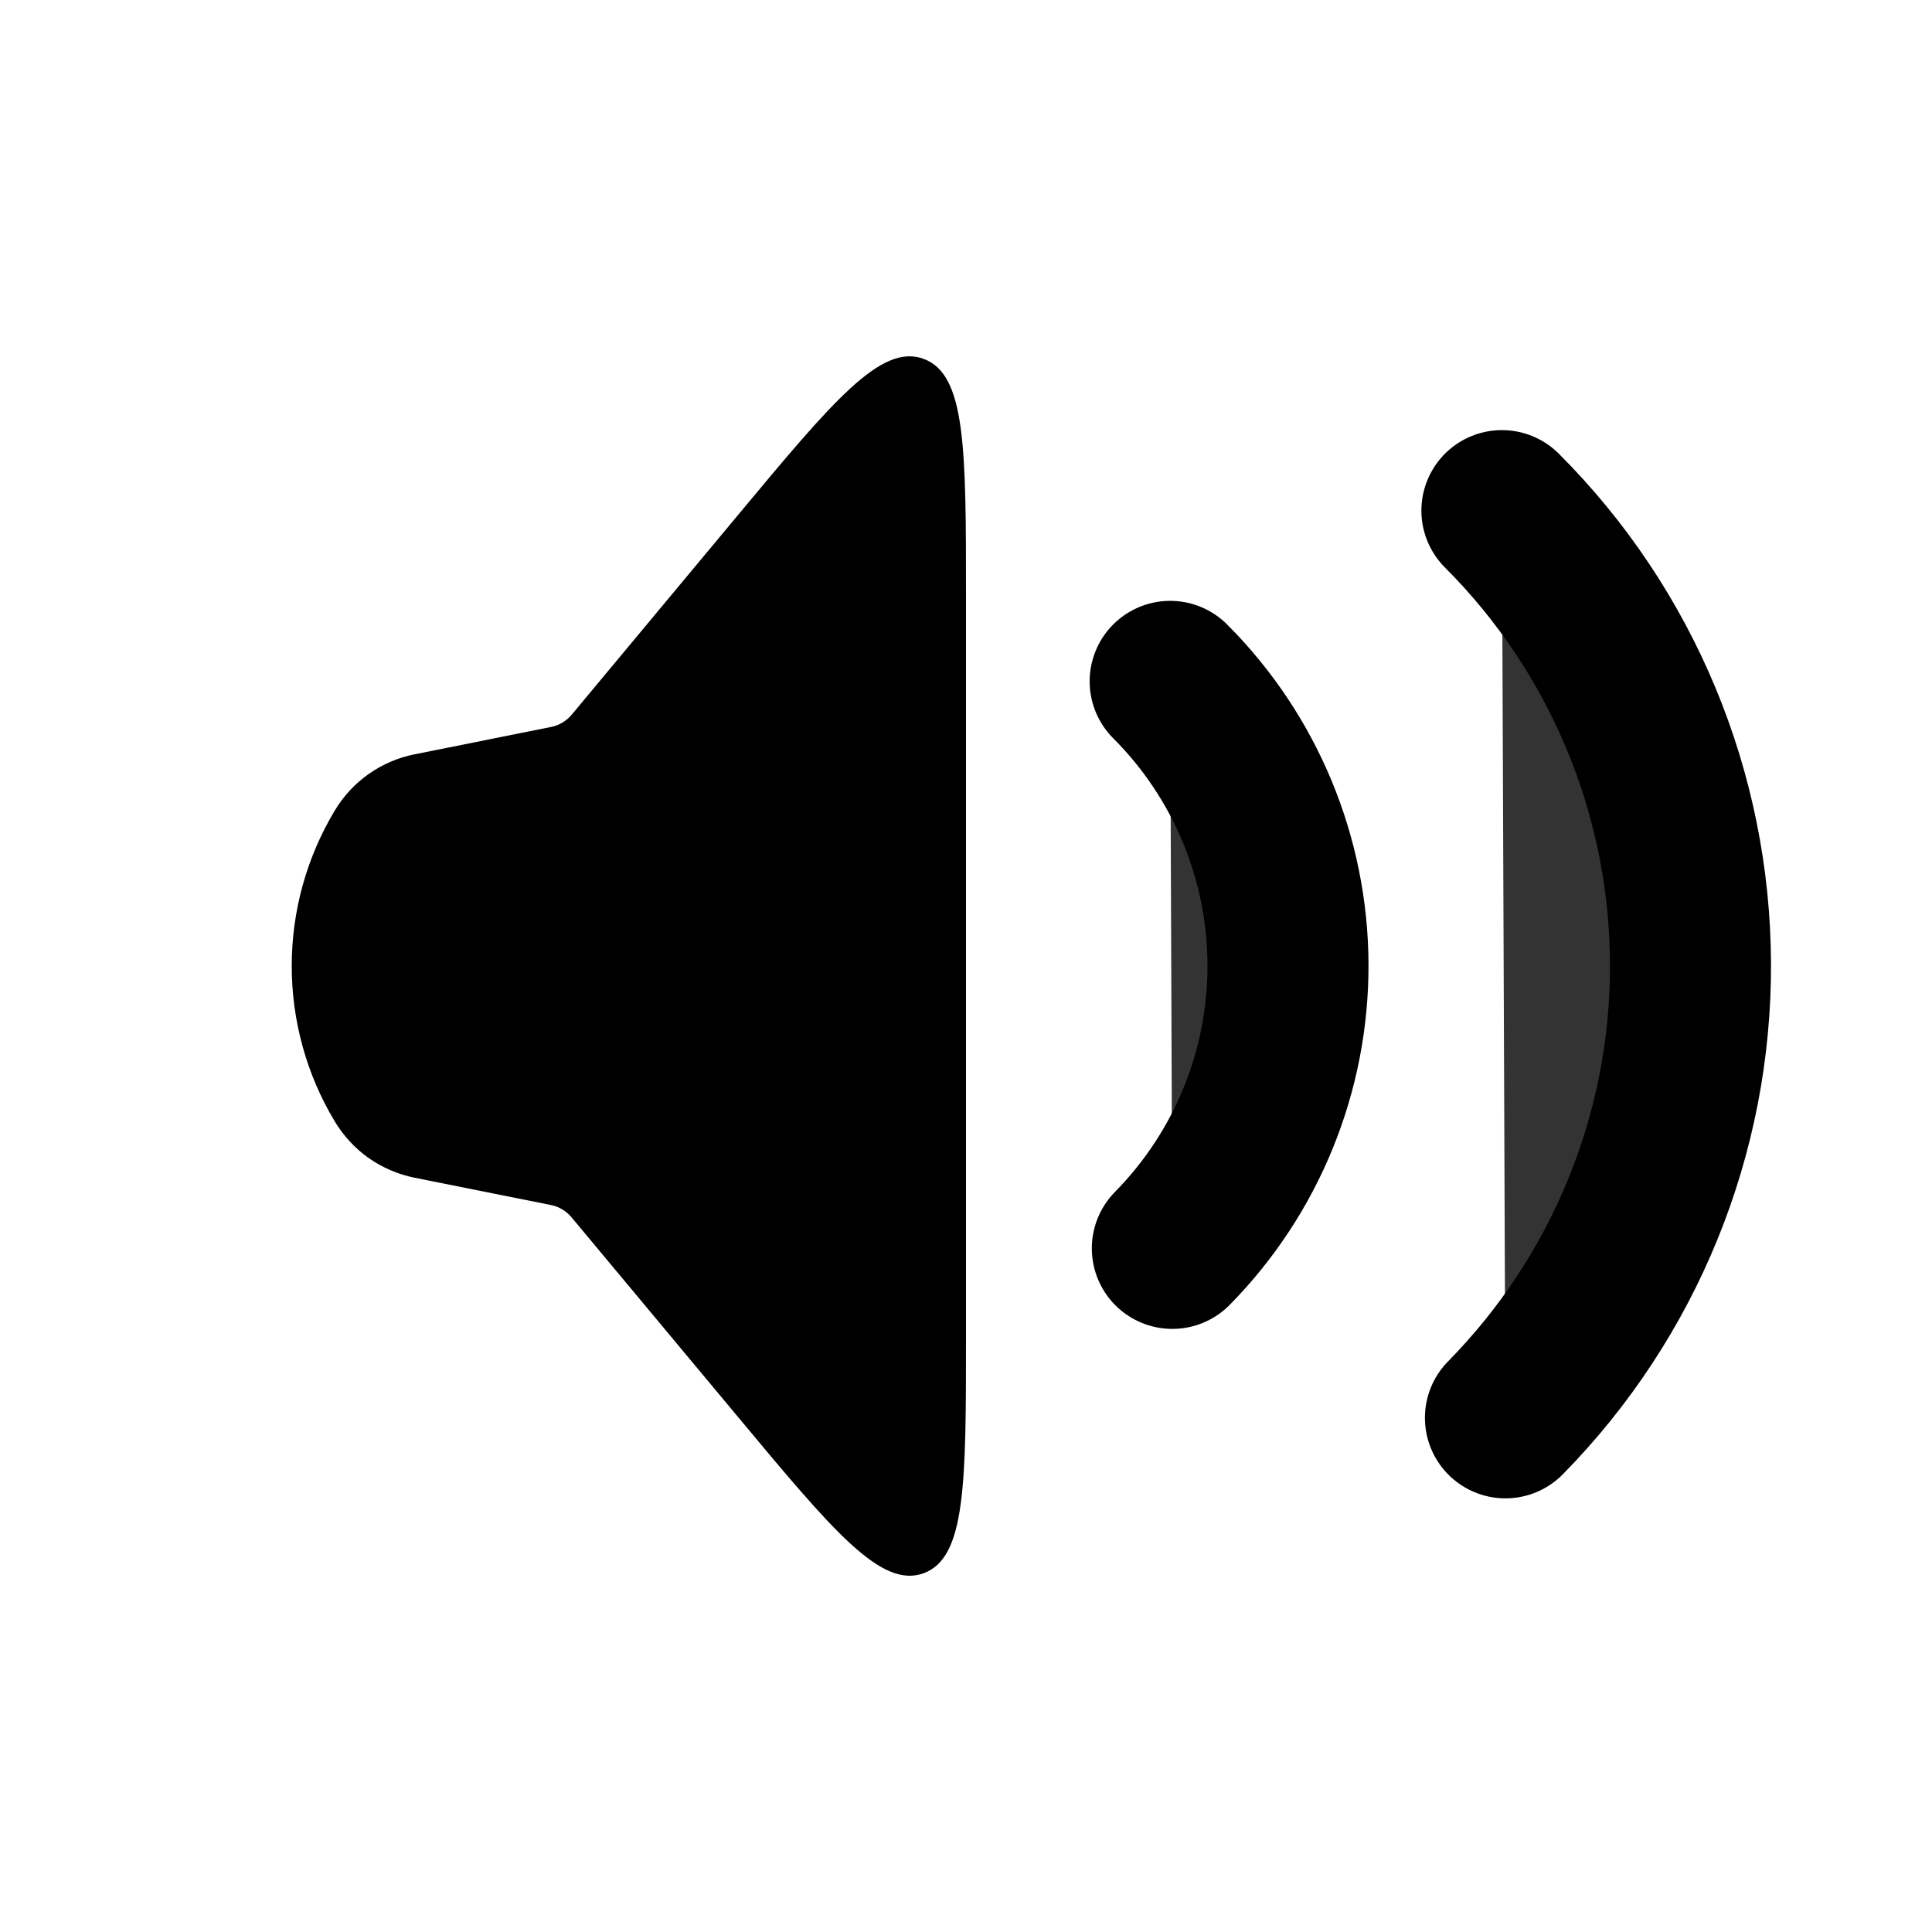
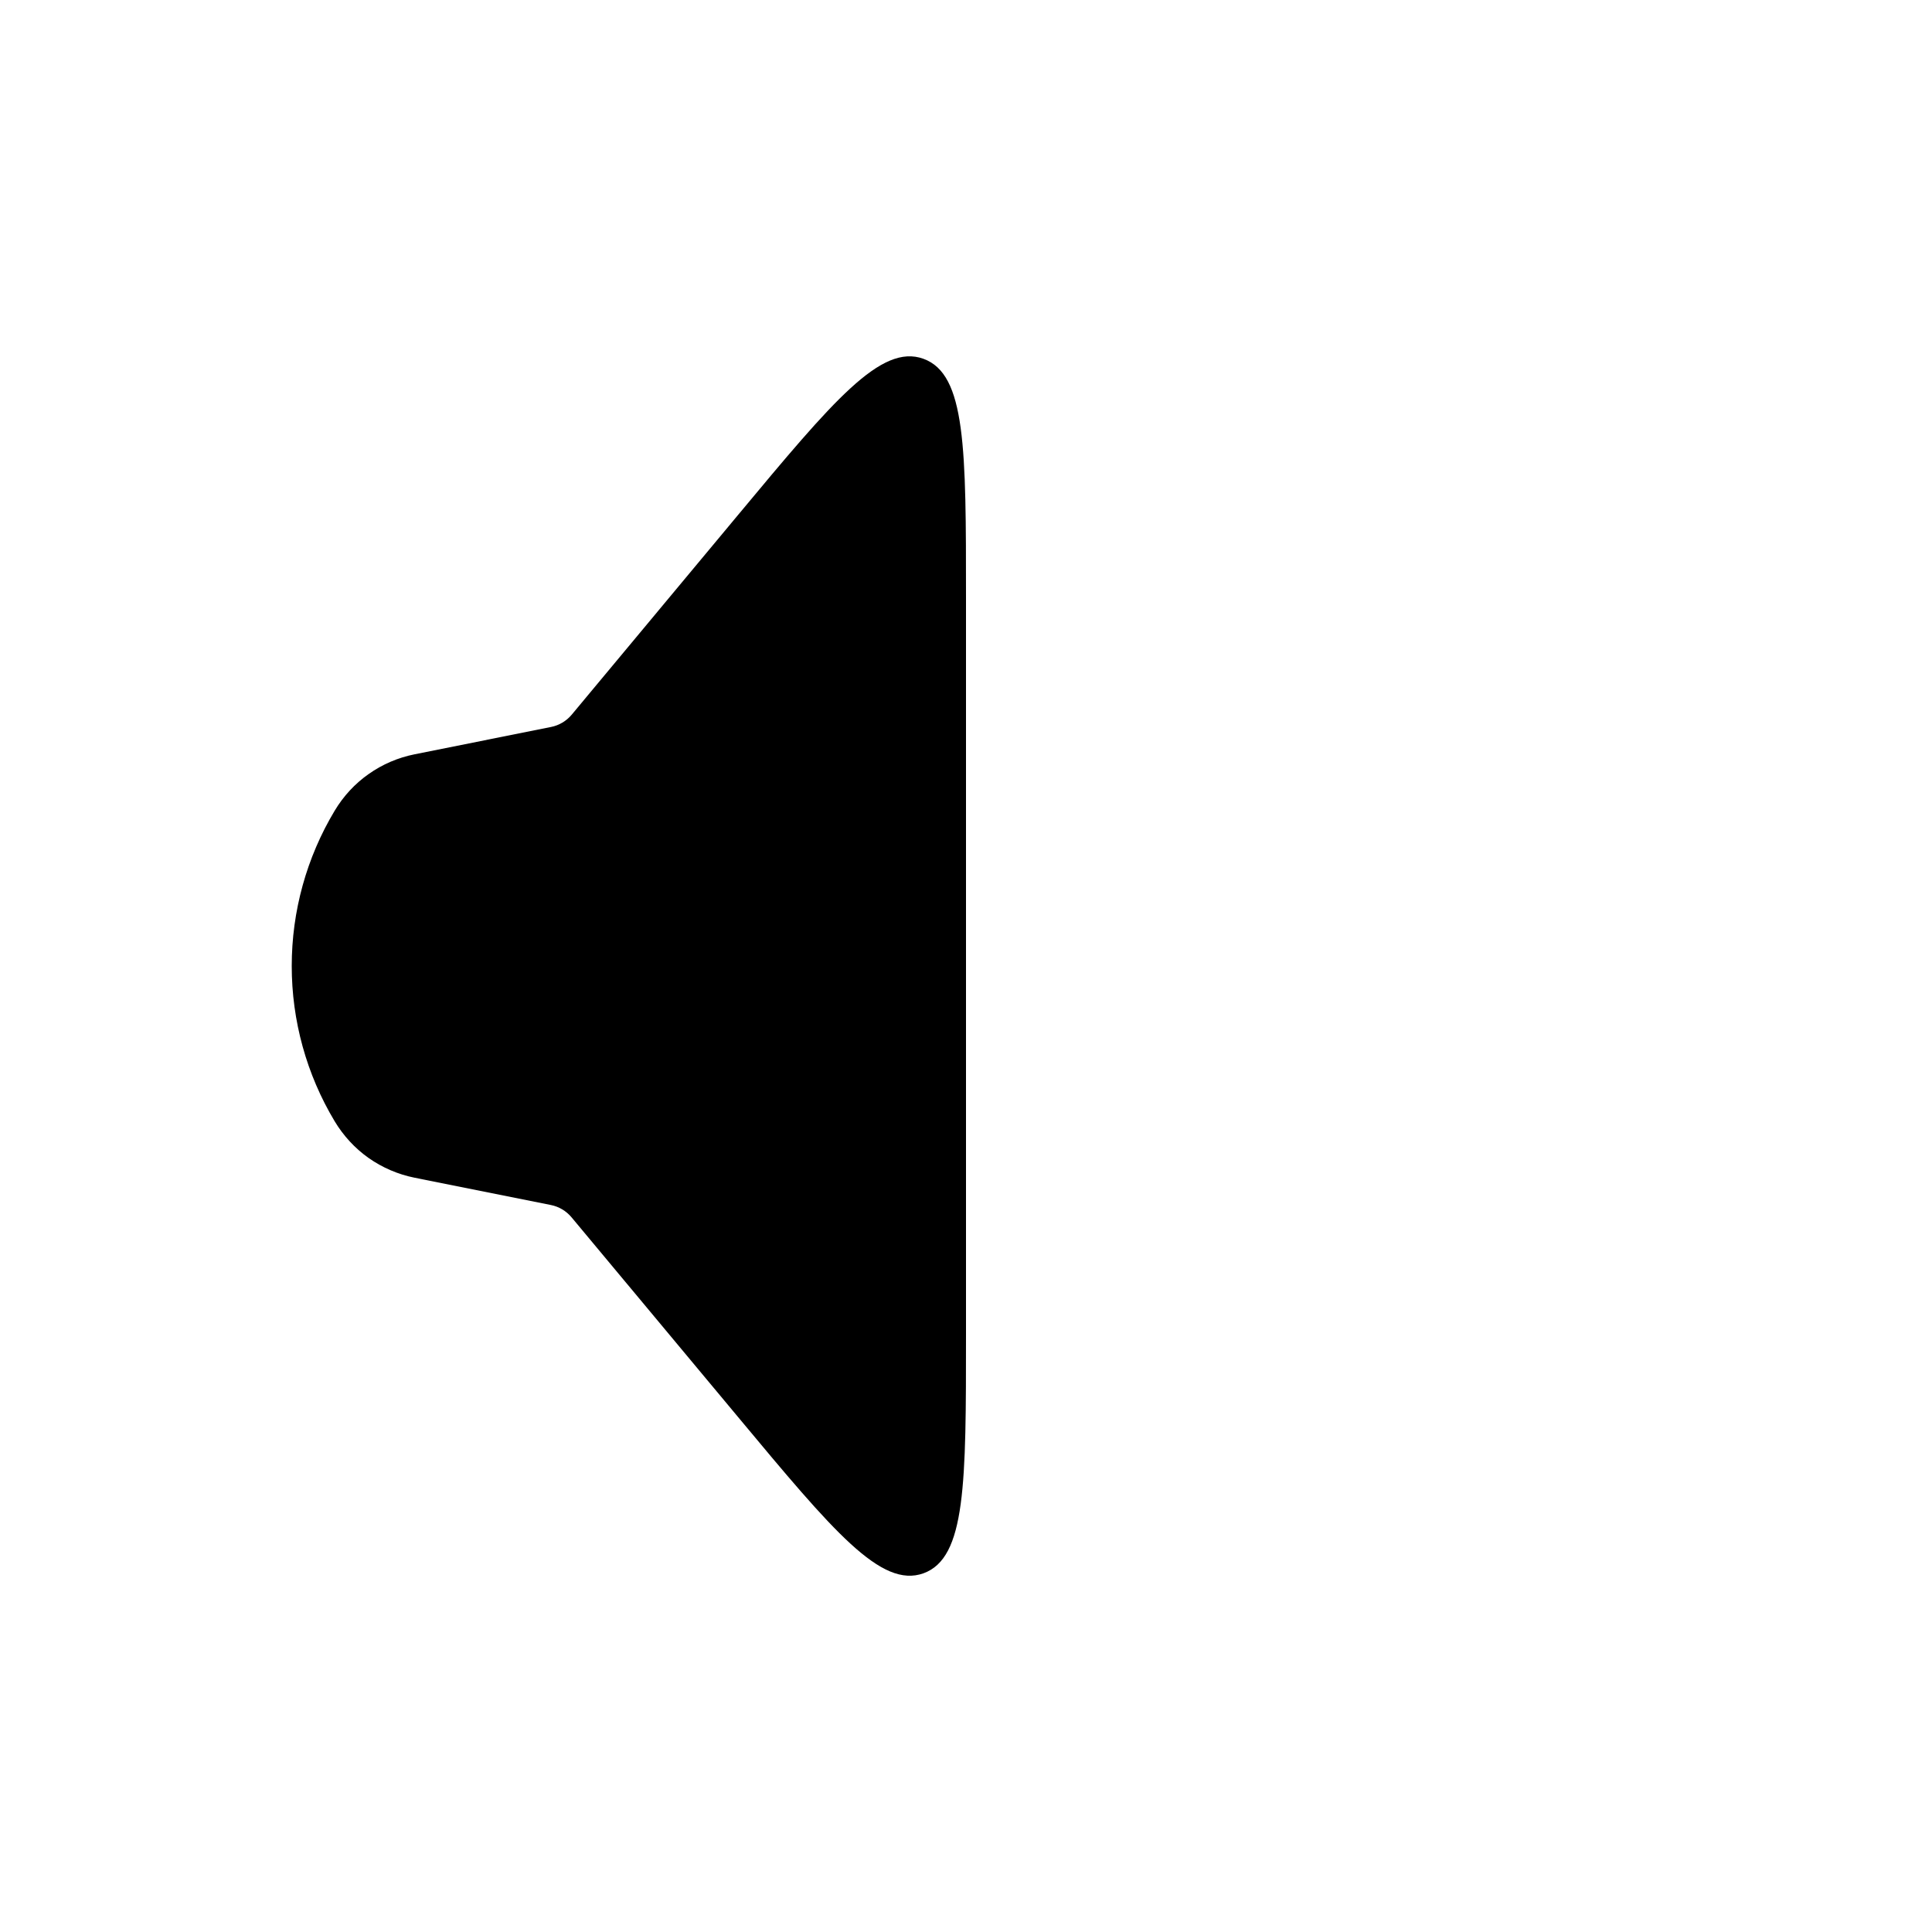
<svg xmlns="http://www.w3.org/2000/svg" width="24" height="24" viewBox="0 0 24 24" fill="#333333">
  <path d="M4.158 13.93C3.808 13.347 3.624 12.68 3.624 12C3.624 11.32 3.808 10.653 4.158 10.07C4.266 9.89 4.409 9.735 4.58 9.615C4.751 9.494 4.946 9.411 5.151 9.37L6.844 9.031C6.945 9.011 7.036 8.957 7.102 8.878L9.17 6.395C10.352 4.975 10.944 4.266 11.471 4.457C12 4.648 12 5.572 12 7.42V16.582C12 18.429 12 19.352 11.472 19.544C10.945 19.734 10.353 19.025 9.171 17.606L7.1 15.122C7.034 15.043 6.944 14.989 6.843 14.969L5.15 14.63C4.945 14.589 4.75 14.505 4.579 14.385C4.408 14.264 4.266 14.109 4.158 13.93Z" fill="black" />
-   <path d="M14.536 8.464C15.469 9.397 15.995 10.661 16 11.98C16.005 13.3 15.489 14.568 14.563 15.508M18.657 6.343C20.15 7.835 20.992 9.858 21 11.969C21.009 14.08 20.182 16.108 18.701 17.613" stroke="black" stroke-width="2" stroke-linecap="round" />
</svg>